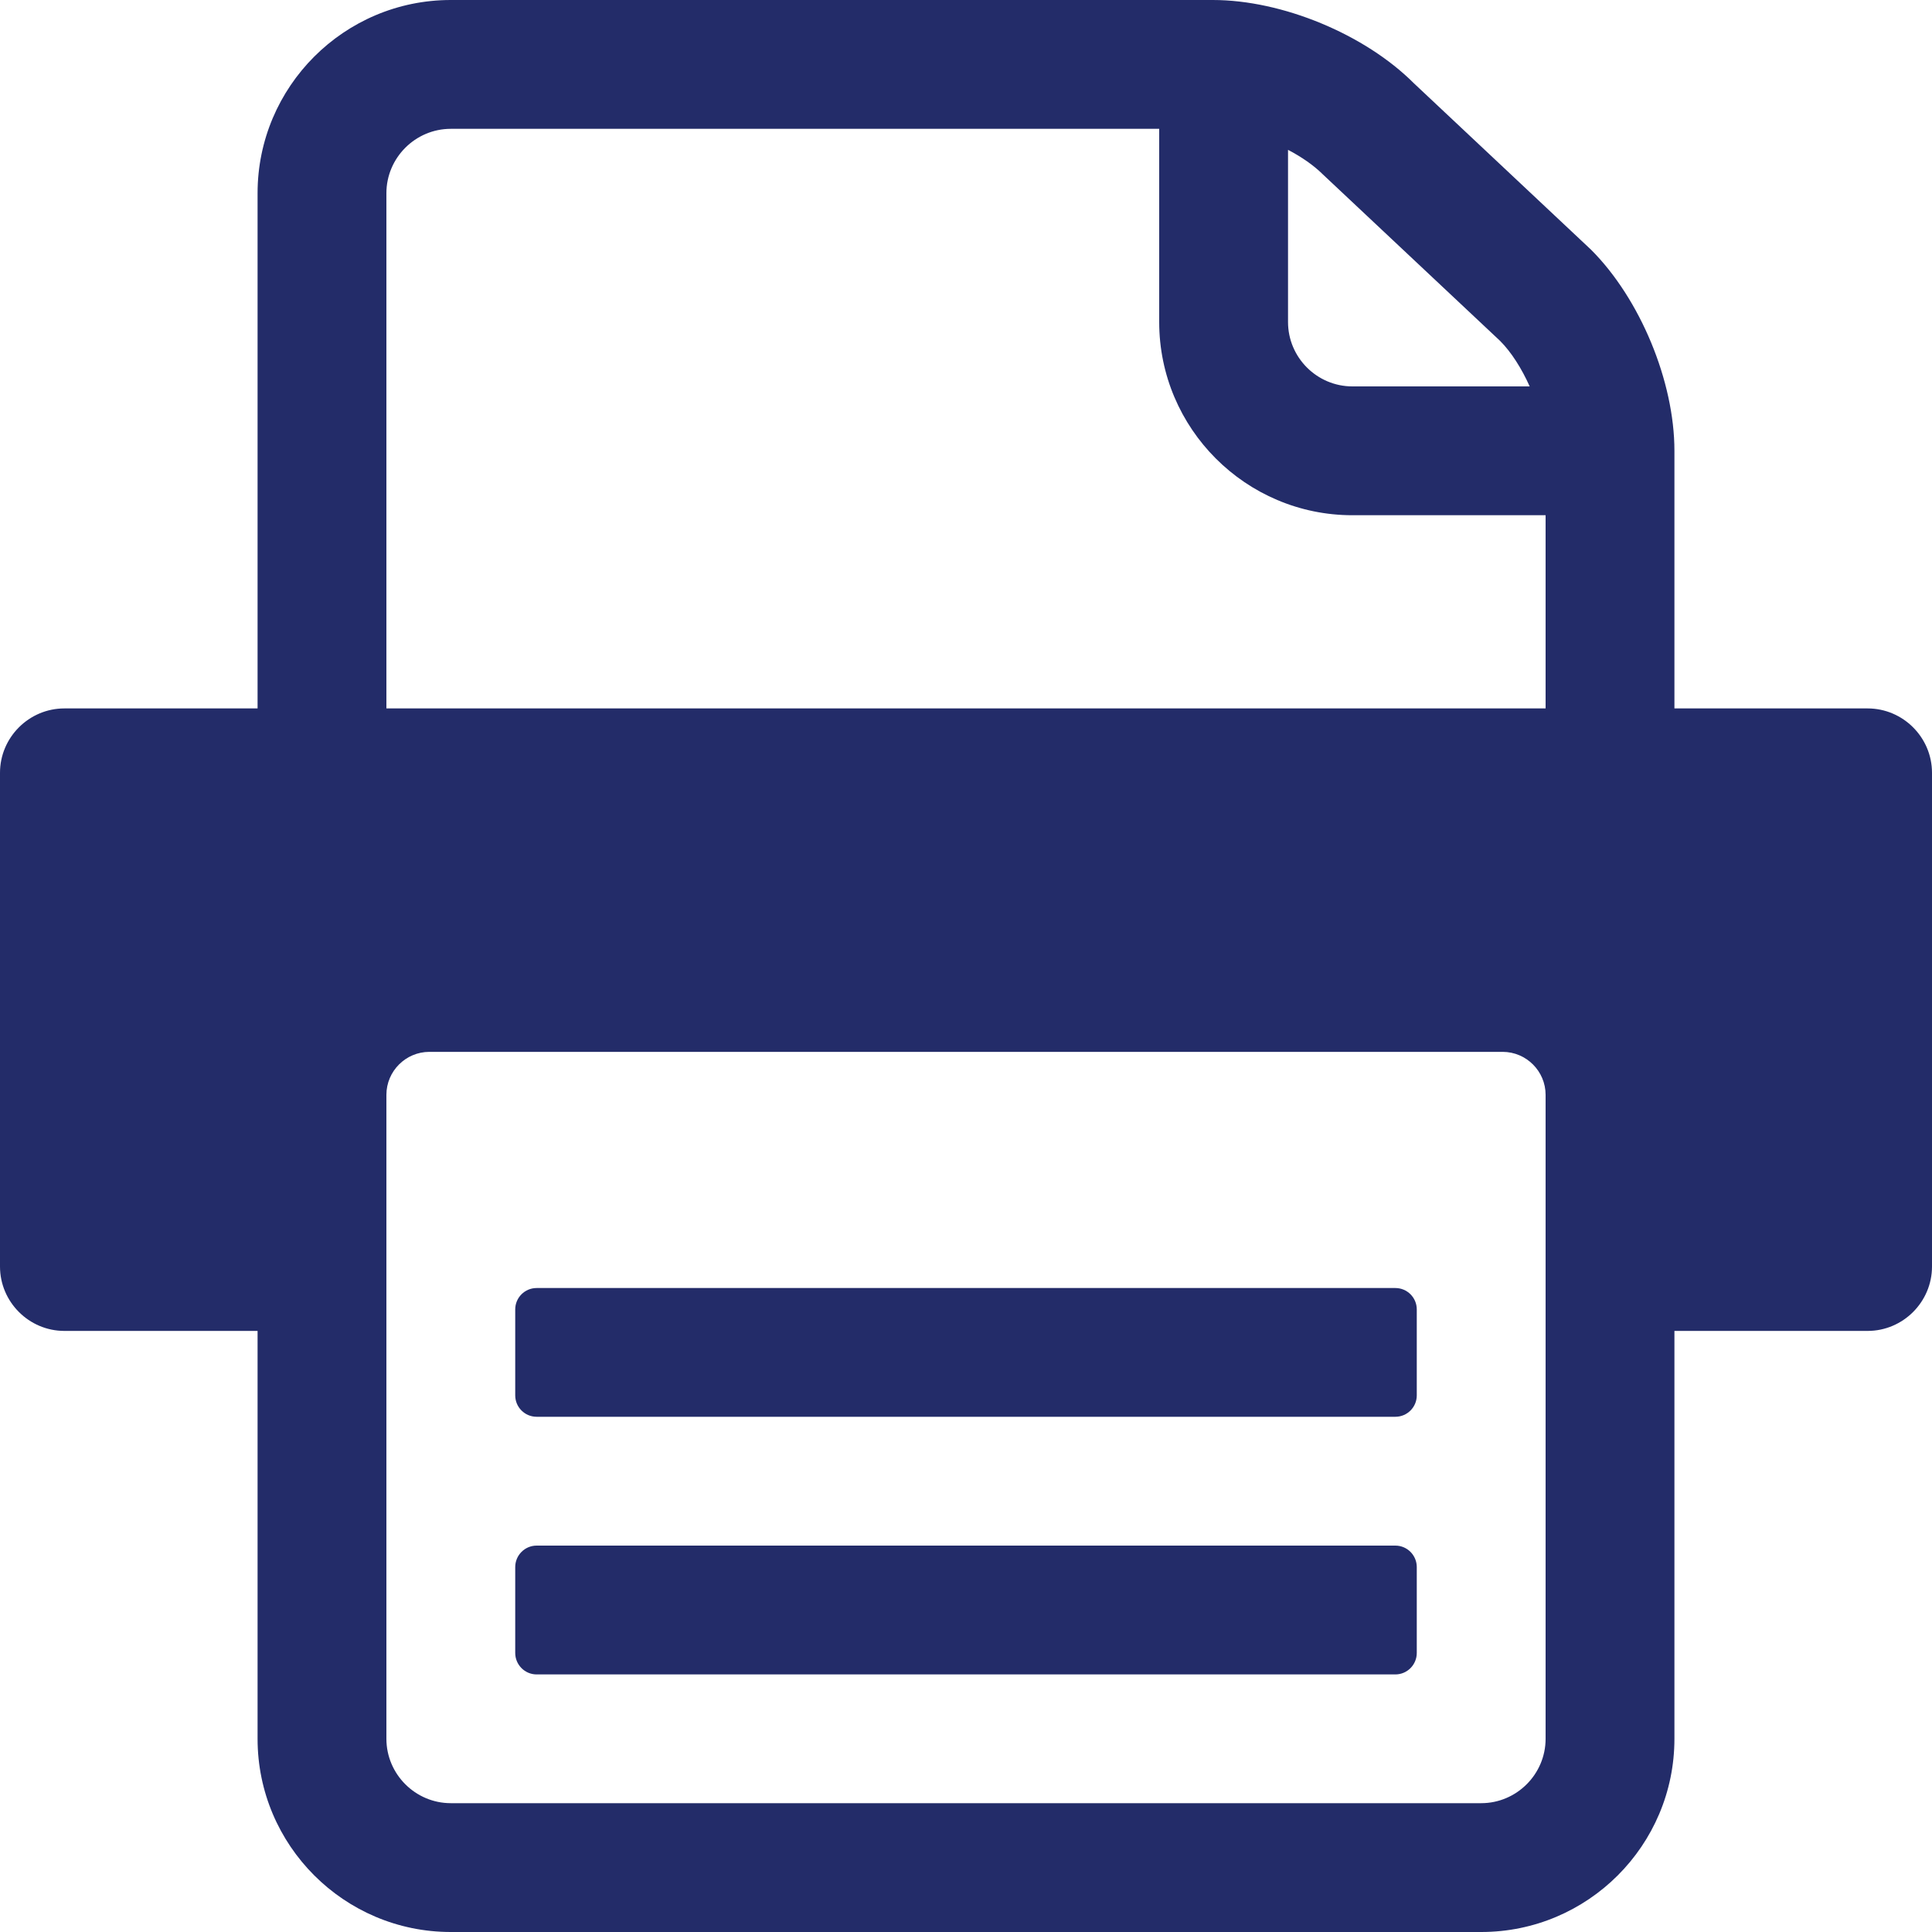
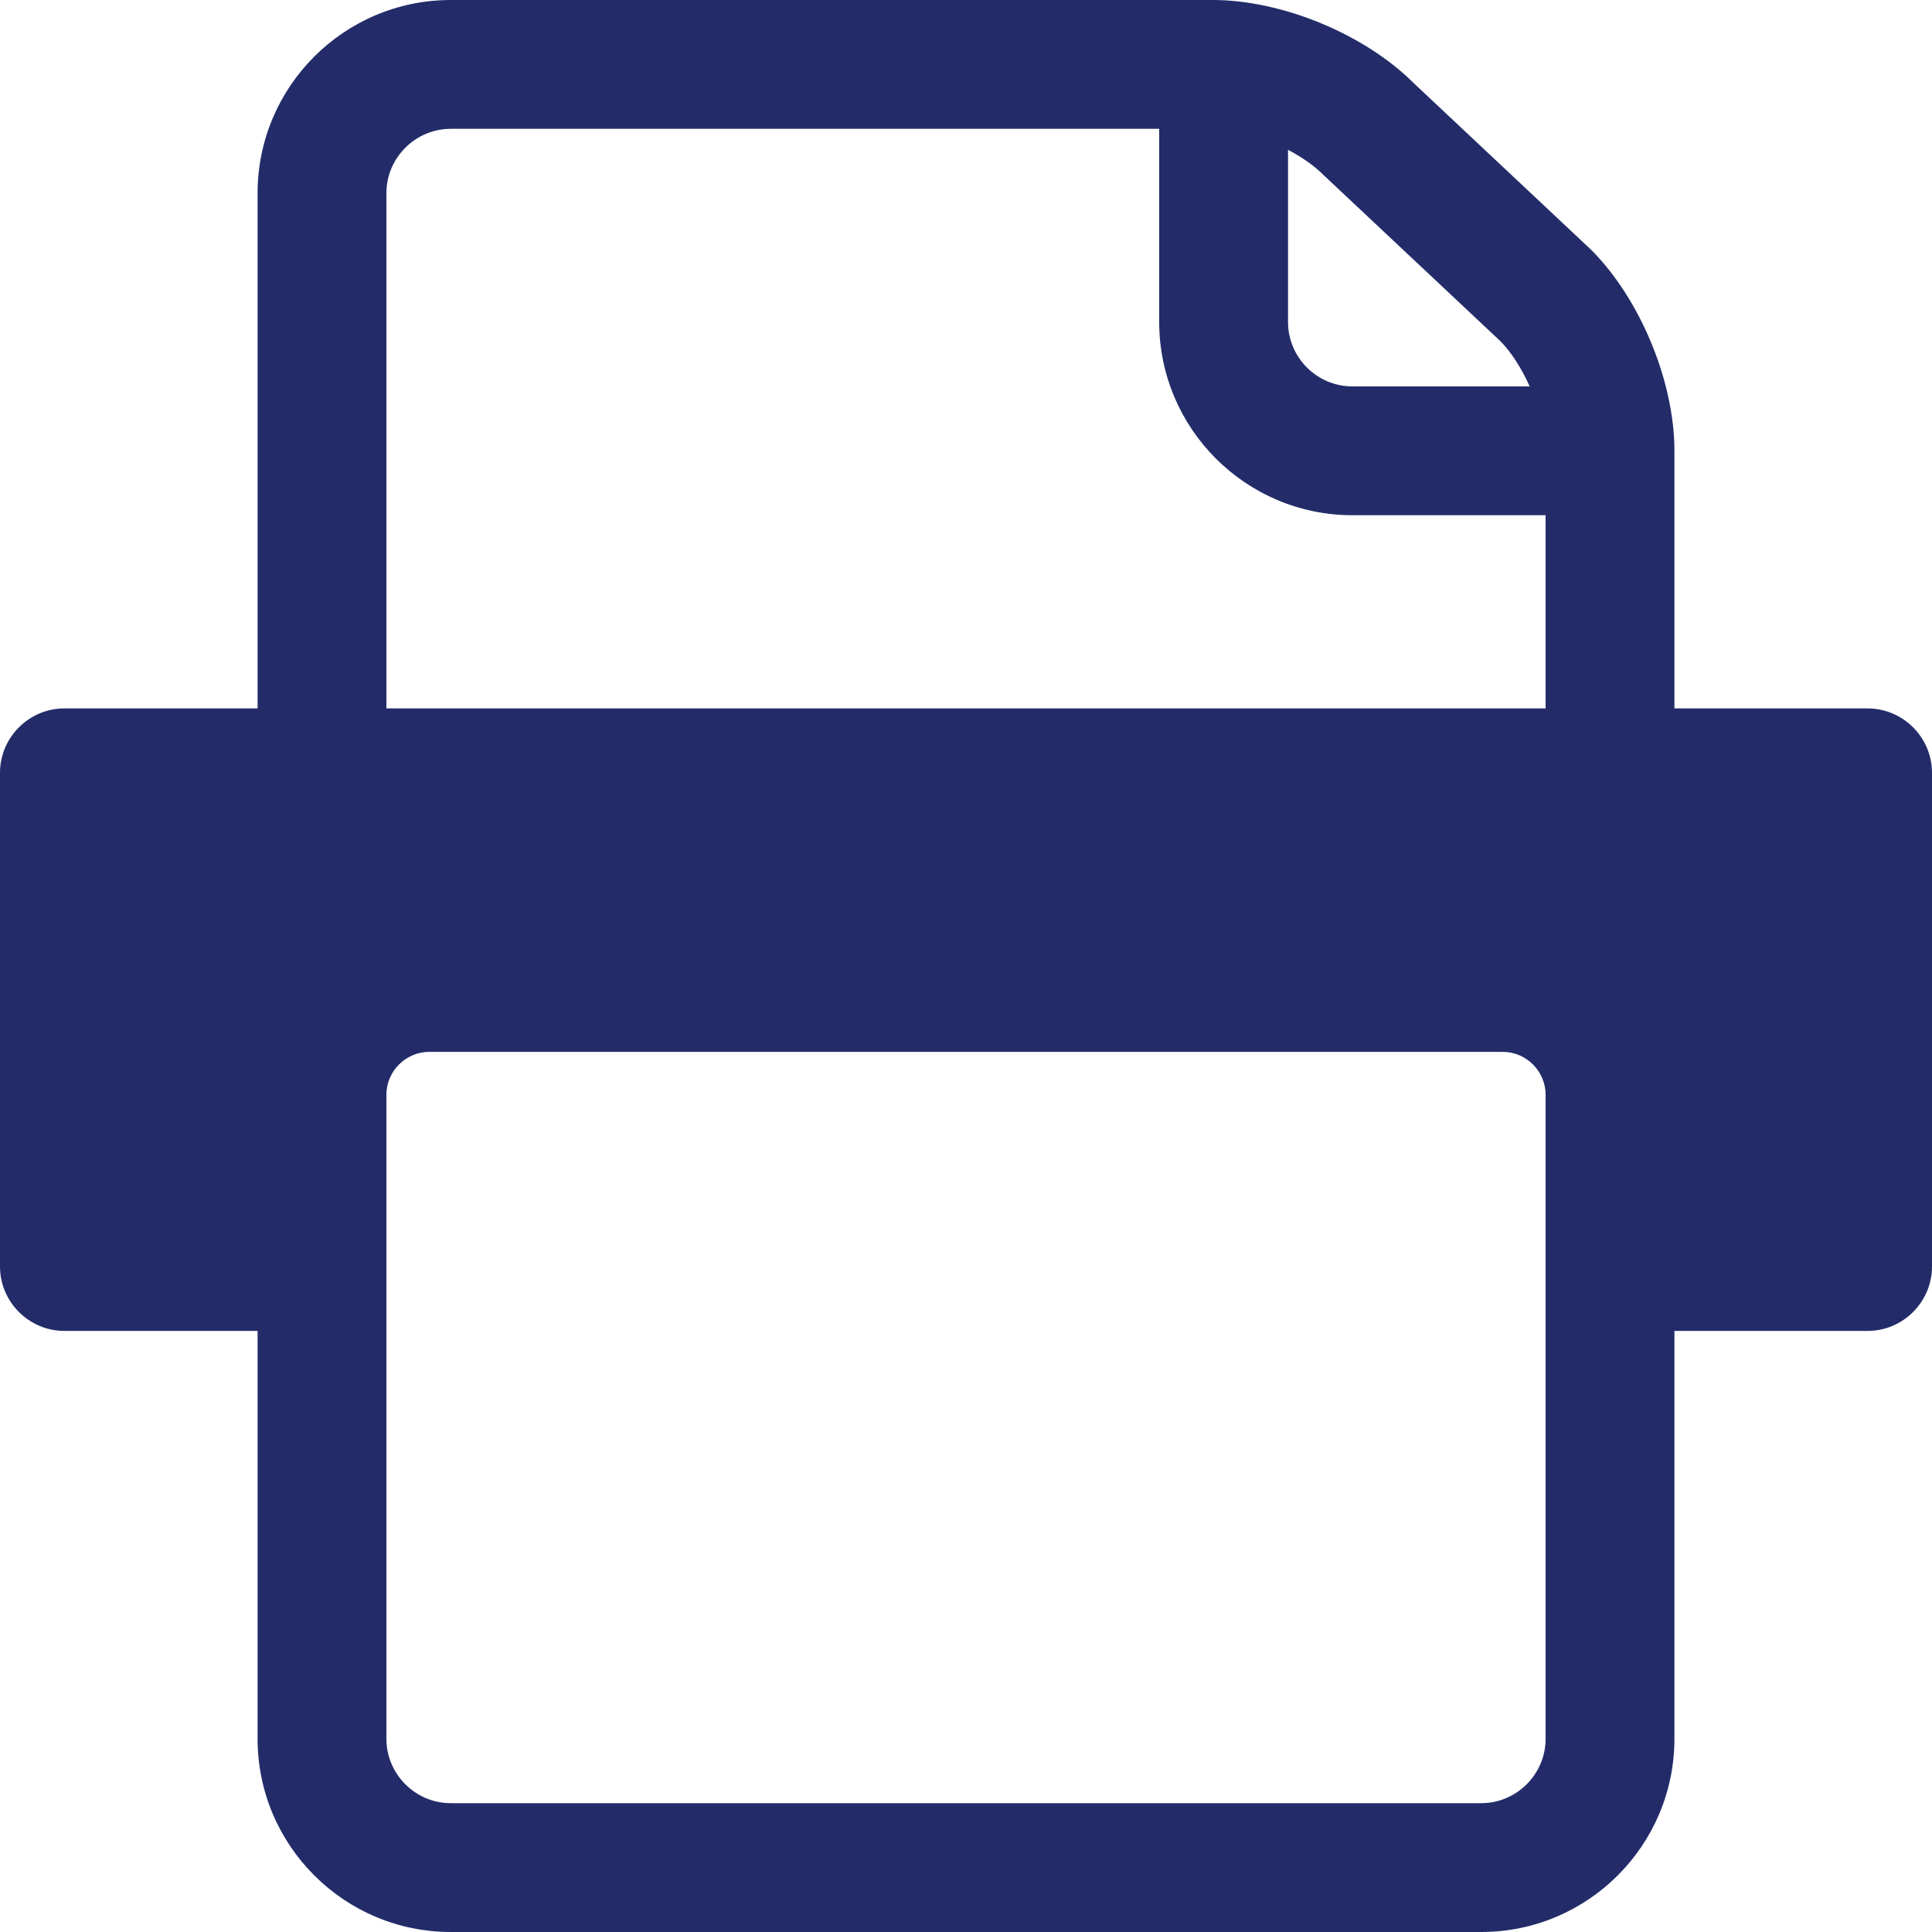
<svg xmlns="http://www.w3.org/2000/svg" width="25px" height="25px" viewBox="0 0 25 25" version="1.1">
  <title>Page 1</title>
  <desc>Created with Sketch.</desc>
  <defs />
  <g id="Desktop" stroke="none" stroke-width="1" fill="none" fill-rule="evenodd">
    <g id="08_Recipes_Open-Recipe" transform="translate(-149, -470)" fill="#232C69">
      <g id="02_Recipe-Intro" transform="translate(82, 173)">
        <g id="Page-1" transform="translate(67, 297)">
          <path d="M24.167,9.167 L21.667,9.167 L21.667,5.833 C21.667,4.936 21.224,3.867 20.589,3.232 L18.295,1.077 C17.661,0.443 16.592,0 15.694,0 L5.833,0 C4.454,0 3.333,1.121 3.333,2.5 L3.333,9.167 L0.833,9.167 C0.375,9.167 0,9.542 0,10 L0,16.389 C0,16.847 0.375,17.222 0.833,17.222 L3.333,17.222 L3.333,22.5 C3.333,23.879 4.454,25 5.833,25 L19.167,25 C20.546,25 21.667,23.879 21.667,22.5 L21.667,17.222 L24.167,17.222 C24.625,17.222 25,16.847 25,16.389 L25,10 C25,9.542 24.625,9.167 24.167,9.167 Z M16.667,1.939 C16.842,2.03 17,2.14 17.117,2.256 L19.411,4.411 C19.557,4.557 19.691,4.77 19.794,5 L17.5,5 C17.041,5 16.667,4.625 16.667,4.167 L16.667,1.939 Z M20,22.5 C20,22.958 19.625,23.333 19.167,23.333 L5.833,23.333 C5.375,23.333 5,22.958 5,22.5 L5,14.167 C5,13.861 5.25,13.611 5.556,13.611 L19.444,13.611 C19.75,13.611 20,13.861 20,14.167 L20,22.5 Z M20,9.167 L5,9.167 L5,2.5 C5,2.042 5.375,1.667 5.833,1.667 L15,1.667 L15,4.167 C15,5.545 16.122,6.667 17.5,6.667 L20,6.667 L20,9.167 Z" id="Fill-1" />
-           <path d="M18.333,21.389 C18.333,21.542 18.209,21.667 18.056,21.667 L6.944,21.667 C6.791,21.667 6.667,21.542 6.667,21.389 L6.667,20.278 C6.667,20.125 6.791,20 6.944,20 L18.056,20 C18.209,20 18.333,20.125 18.333,20.278 L18.333,21.389 Z" id="Fill-2" />
-           <path d="M18.333,18.056 C18.333,18.209 18.209,18.333 18.056,18.333 L6.944,18.333 C6.791,18.333 6.667,18.209 6.667,18.056 L6.667,16.944 C6.667,16.791 6.791,16.667 6.944,16.667 L18.056,16.667 C18.209,16.667 18.333,16.791 18.333,16.944 L18.333,18.056 Z" id="Fill-3" />
        </g>
      </g>
    </g>
  </g>
</svg>